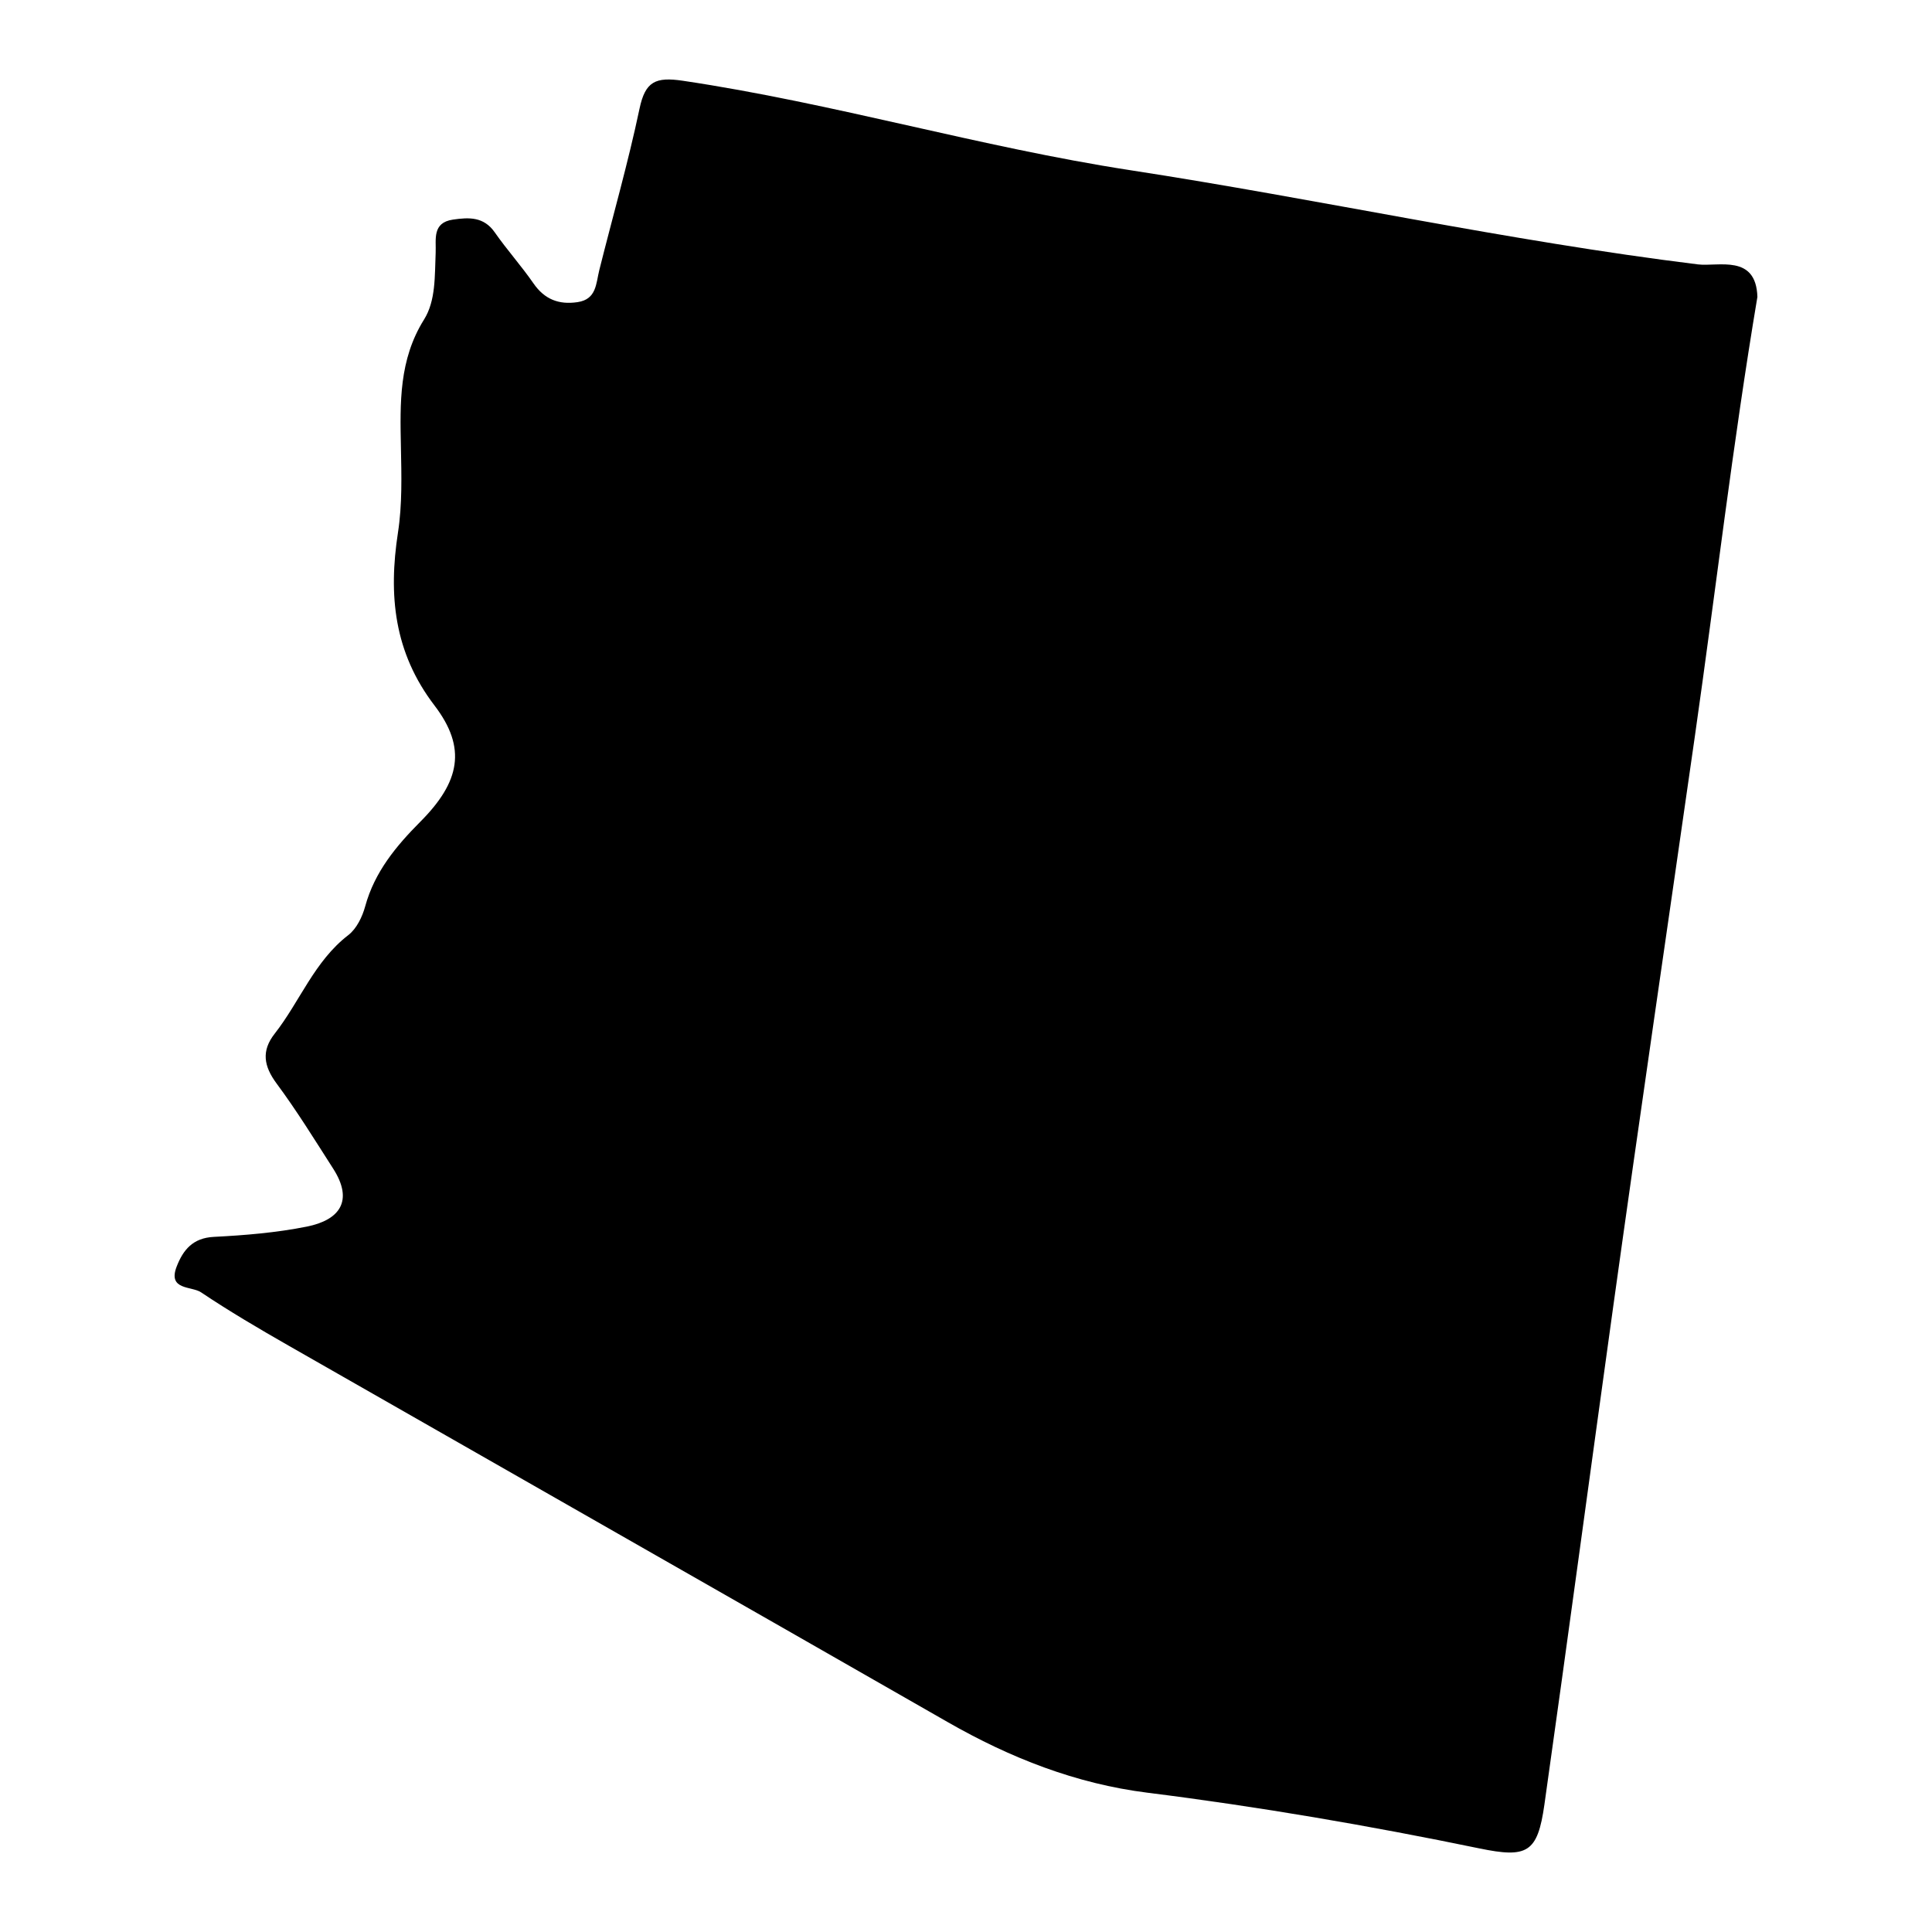
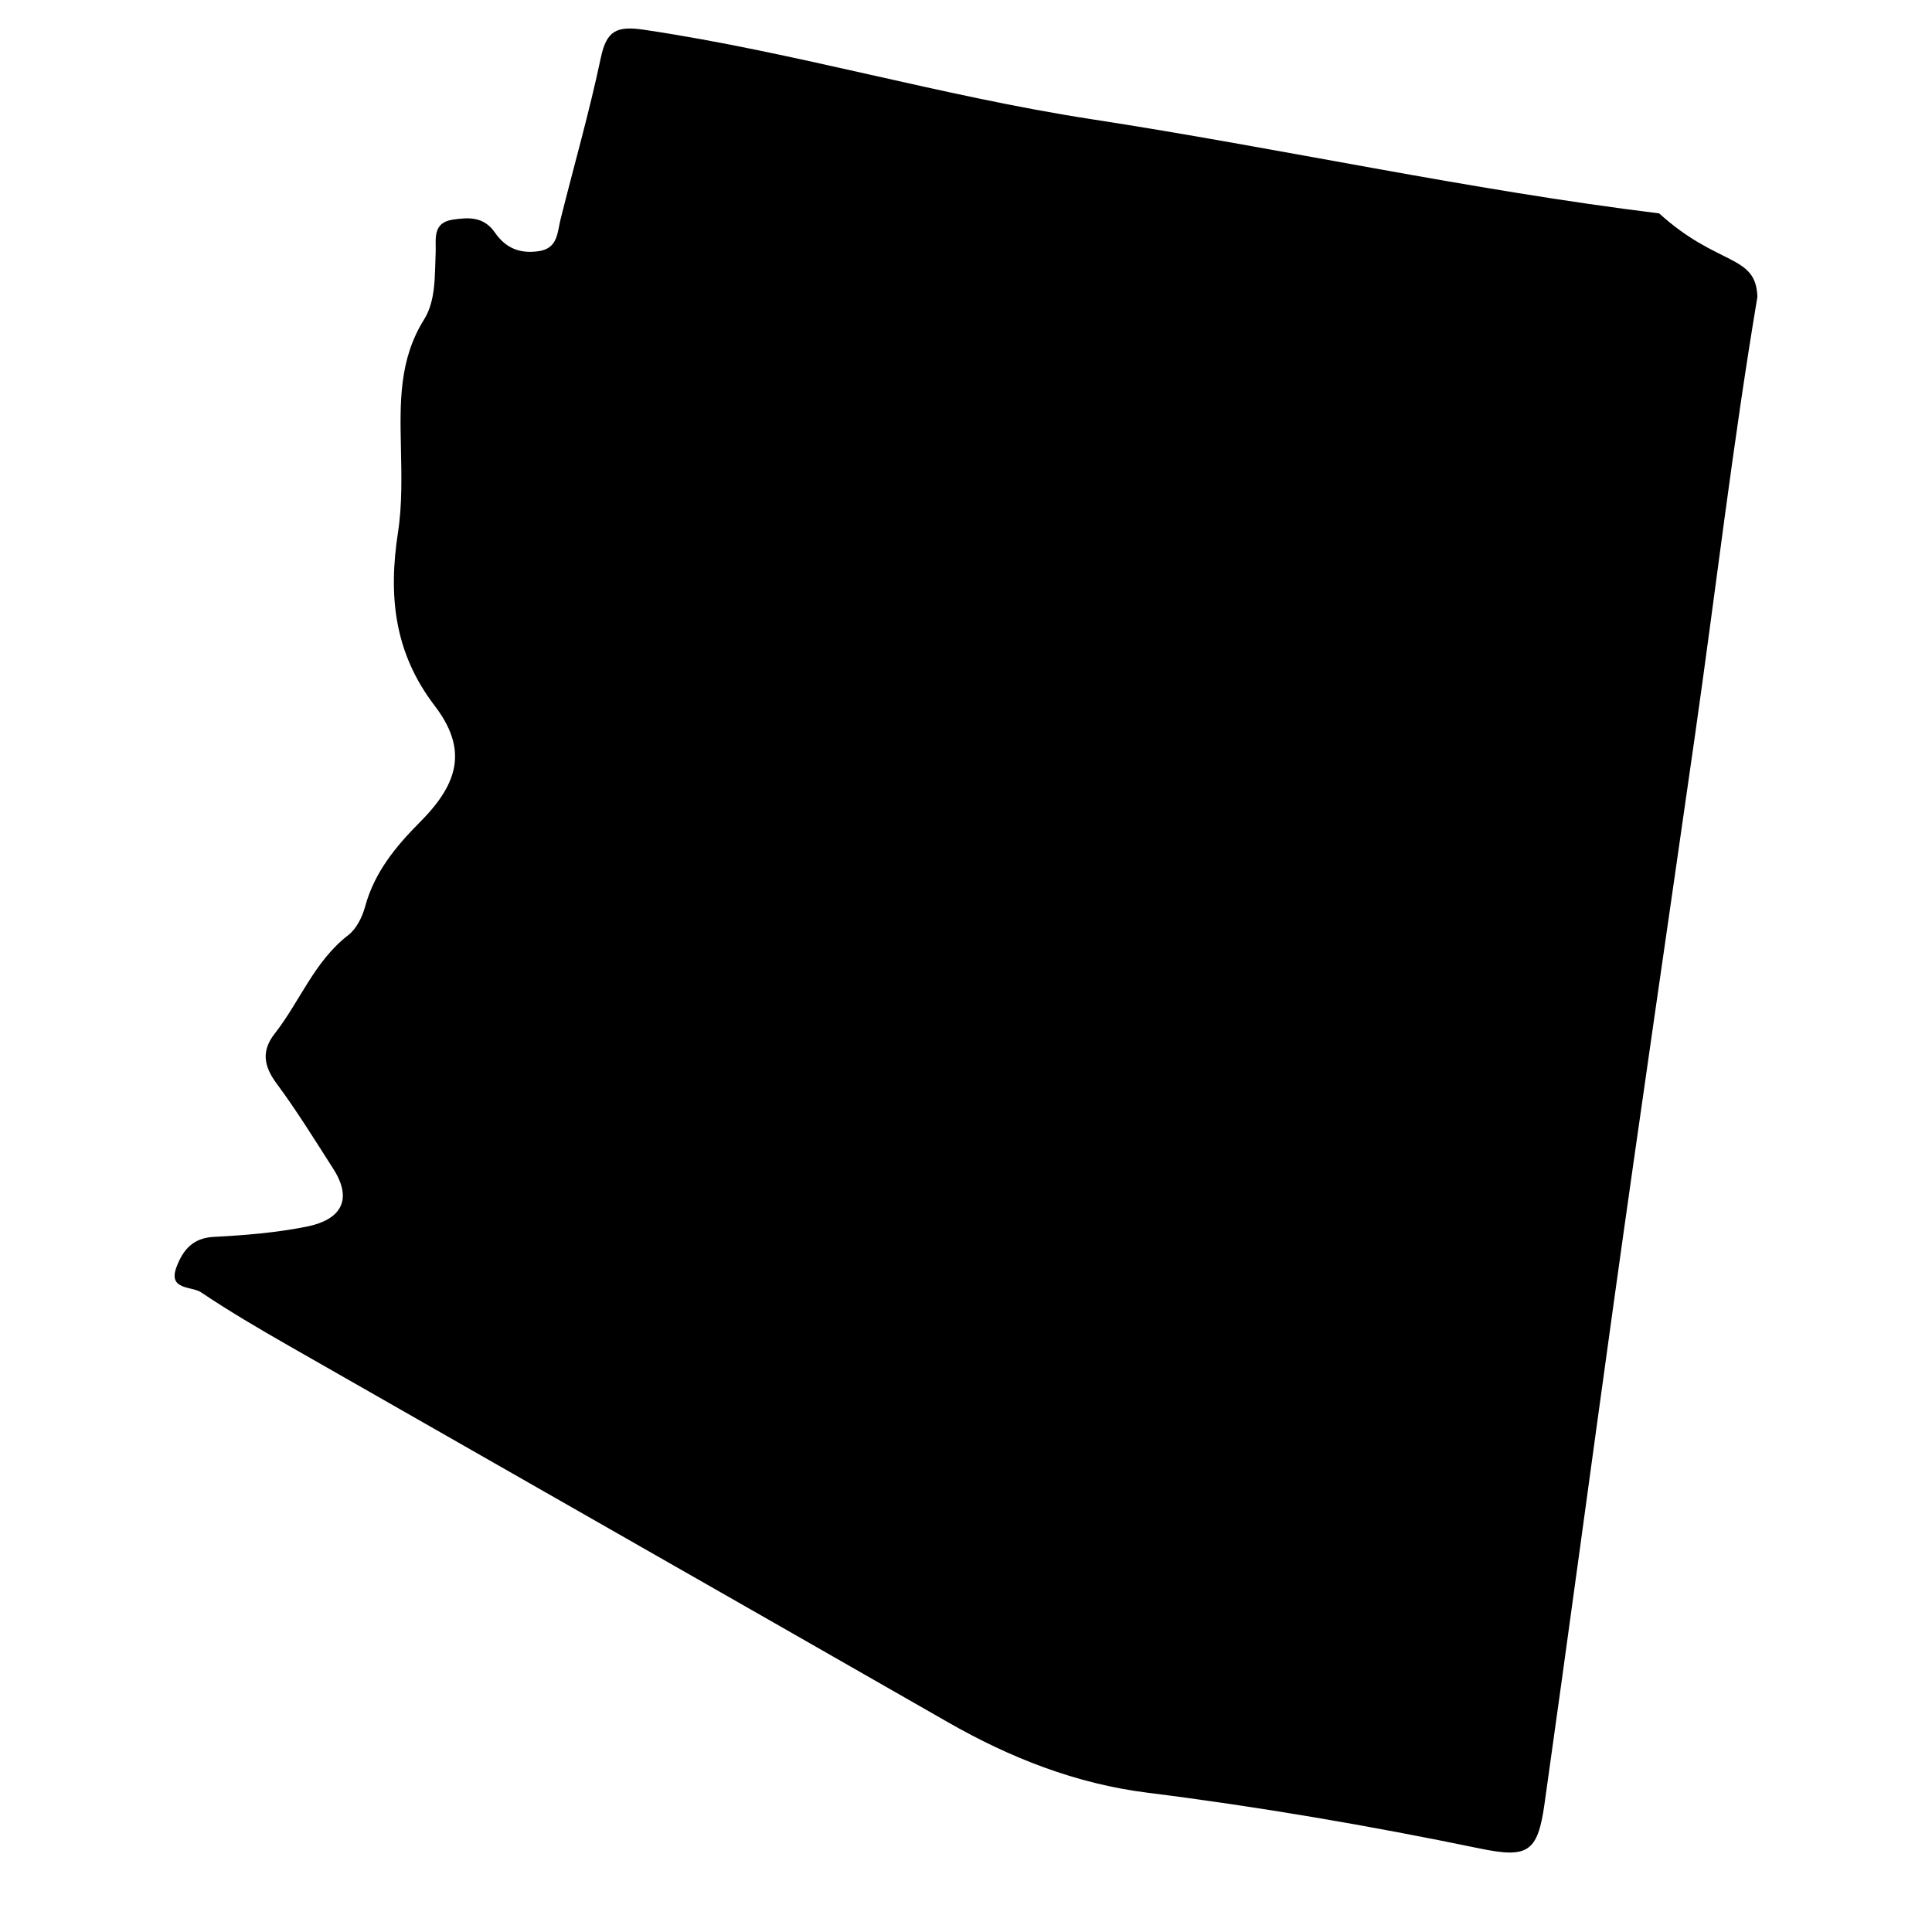
<svg xmlns="http://www.w3.org/2000/svg" xml:space="preserve" style="enable-background:new 0 0 1100 1100;" viewBox="0 0 1100 1100" y="0px" x="0px" id="Layer_1" version="1.1">
-   <path d="M1000.59,169.05c-14.05,83.63-23.73,167.18-35.64,250.4c-15.46,108.04-31.38,216.12-46.42,324.24  c-13.15,94.54-25.84,189.18-39.2,283.7c-3.9,27.56-9.73,30.65-37.11,25c-62.58-12.93-125.51-23.75-188.94-31.7  c-40.68-5.1-78.14-19.84-113.66-40.18C414.56,908.9,289.3,837.61,164.19,766.08c-16.86-9.64-33.63-19.5-49.75-30.3  c-5.37-3.6-19.13-1.09-13.83-14.71c3.69-9.48,9.2-16.23,21.11-16.84c17.74-0.91,35.63-2.38,53-5.86c18.54-3.71,26.8-14.55,14.97-33  c-10.47-16.34-20.67-32.9-32.21-48.47c-7.36-9.93-8.74-18.61-1.09-28.37c14.39-18.36,22.58-41.25,41.94-56.14  c4.69-3.61,7.97-10.41,9.6-16.37c5.35-19.6,17.64-34.35,31.45-48.23c22.45-22.57,26.55-41.84,8.03-66.08  c-23.15-30.3-26.32-62.8-20.81-98.57c2.45-15.88,1.99-32.33,1.67-48.49c-0.51-25.21-1.18-49.79,13.18-72.75  c6.75-10.79,6.03-24.93,6.6-37.96c0.33-7.52-2.14-17.17,9.86-18.91c9.08-1.32,17.52-1.72,23.79,7.27  c6.94,9.96,15.13,19.05,22.03,29.03c6.32,9.15,14.48,12.27,25.09,10.7c10.88-1.62,10.48-10.59,12.41-18.3  c7.66-30.6,16.38-60.97,22.88-91.81c3.29-15.6,9.12-18.25,24.75-15.93c85.78,12.75,169.1,37.75,254.65,50.91  c107.94,16.6,214.69,40.25,323.18,53.63C978.3,151.95,999.83,144.51,1000.59,169.05z" />
+   <path d="M1000.59,169.05c-14.05,83.63-23.73,167.18-35.64,250.4c-15.46,108.04-31.38,216.12-46.42,324.24  c-13.15,94.54-25.84,189.18-39.2,283.7c-3.9,27.56-9.73,30.65-37.11,25c-62.58-12.93-125.51-23.75-188.94-31.7  c-40.68-5.1-78.14-19.84-113.66-40.18C414.56,908.9,289.3,837.61,164.19,766.08c-16.86-9.64-33.63-19.5-49.75-30.3  c-5.37-3.6-19.13-1.09-13.83-14.71c3.69-9.48,9.2-16.23,21.11-16.84c17.74-0.91,35.63-2.38,53-5.86c18.54-3.71,26.8-14.55,14.97-33  c-10.47-16.34-20.67-32.9-32.21-48.47c-7.36-9.93-8.74-18.61-1.09-28.37c14.39-18.36,22.58-41.25,41.94-56.14  c4.69-3.61,7.97-10.41,9.6-16.37c5.35-19.6,17.64-34.35,31.45-48.23c22.45-22.57,26.55-41.84,8.03-66.08  c-23.15-30.3-26.32-62.8-20.81-98.57c2.45-15.88,1.99-32.33,1.67-48.49c-0.51-25.21-1.18-49.79,13.18-72.75  c6.75-10.79,6.03-24.93,6.6-37.96c0.33-7.52-2.14-17.17,9.86-18.91c9.08-1.32,17.52-1.72,23.79,7.27  c6.32,9.15,14.48,12.27,25.09,10.7c10.88-1.62,10.48-10.59,12.41-18.3  c7.66-30.6,16.38-60.97,22.88-91.81c3.29-15.6,9.12-18.25,24.75-15.93c85.78,12.75,169.1,37.75,254.65,50.91  c107.94,16.6,214.69,40.25,323.18,53.63C978.3,151.95,999.83,144.51,1000.59,169.05z" />
</svg>